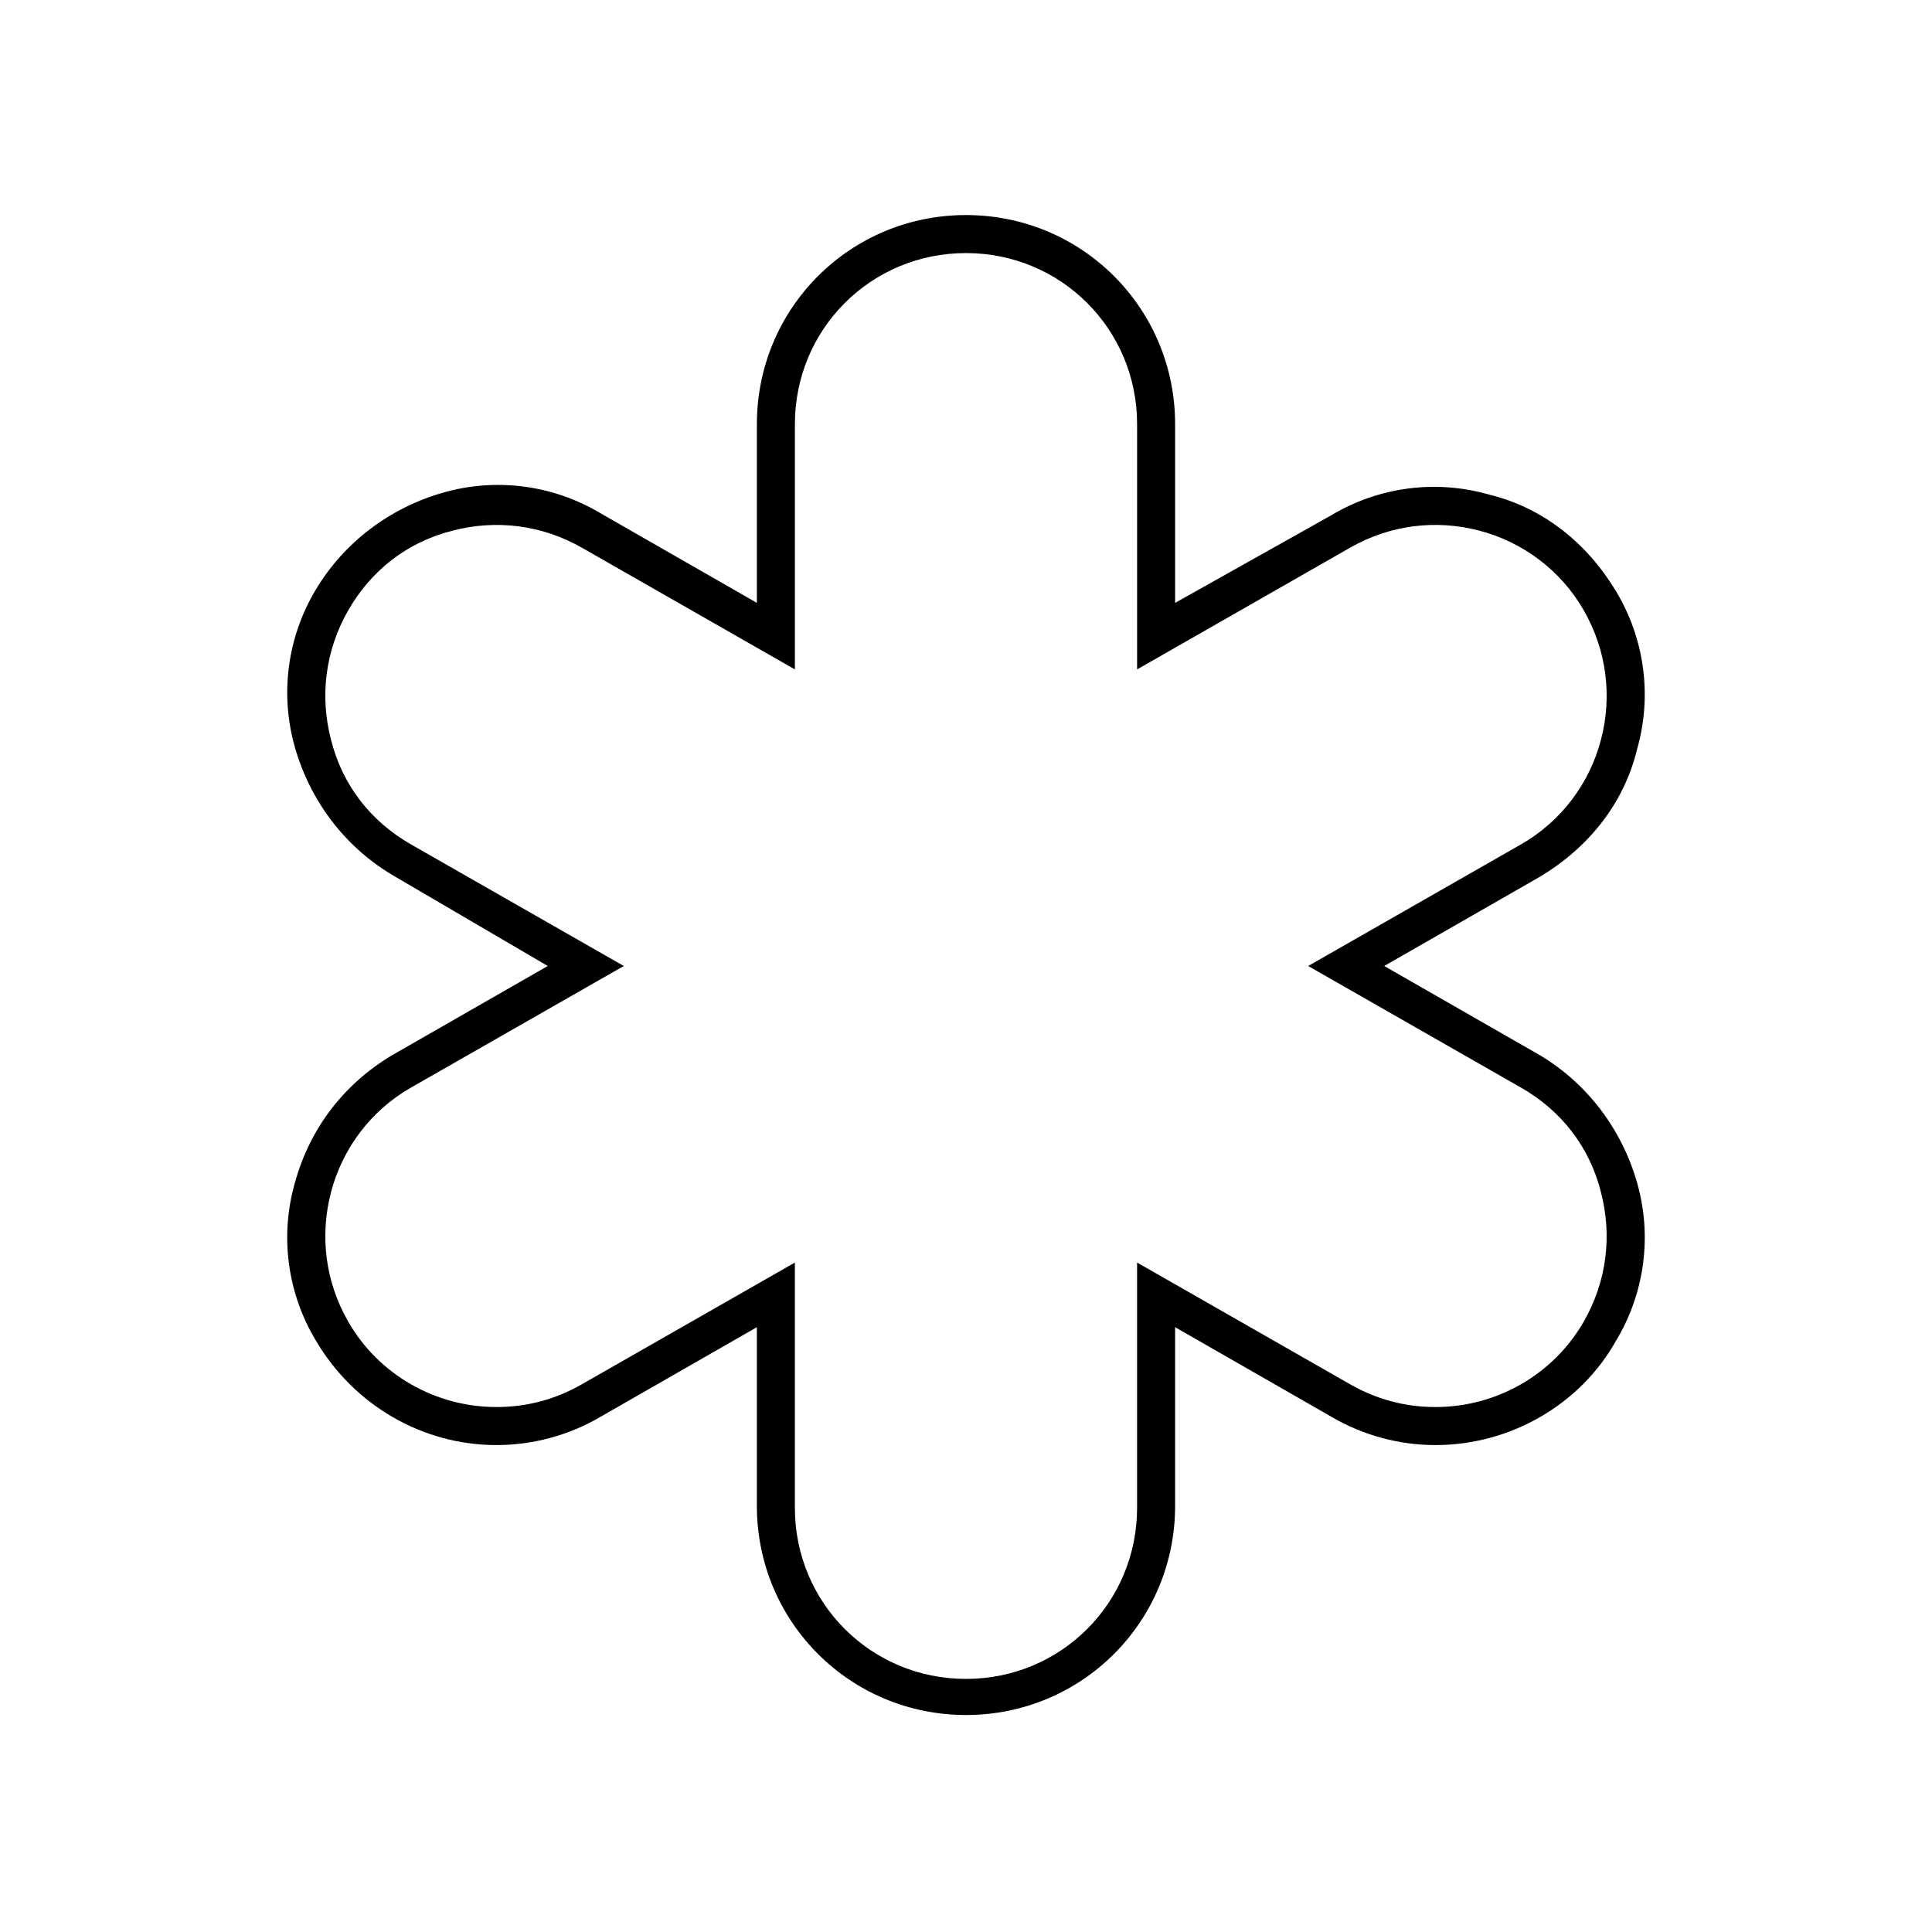
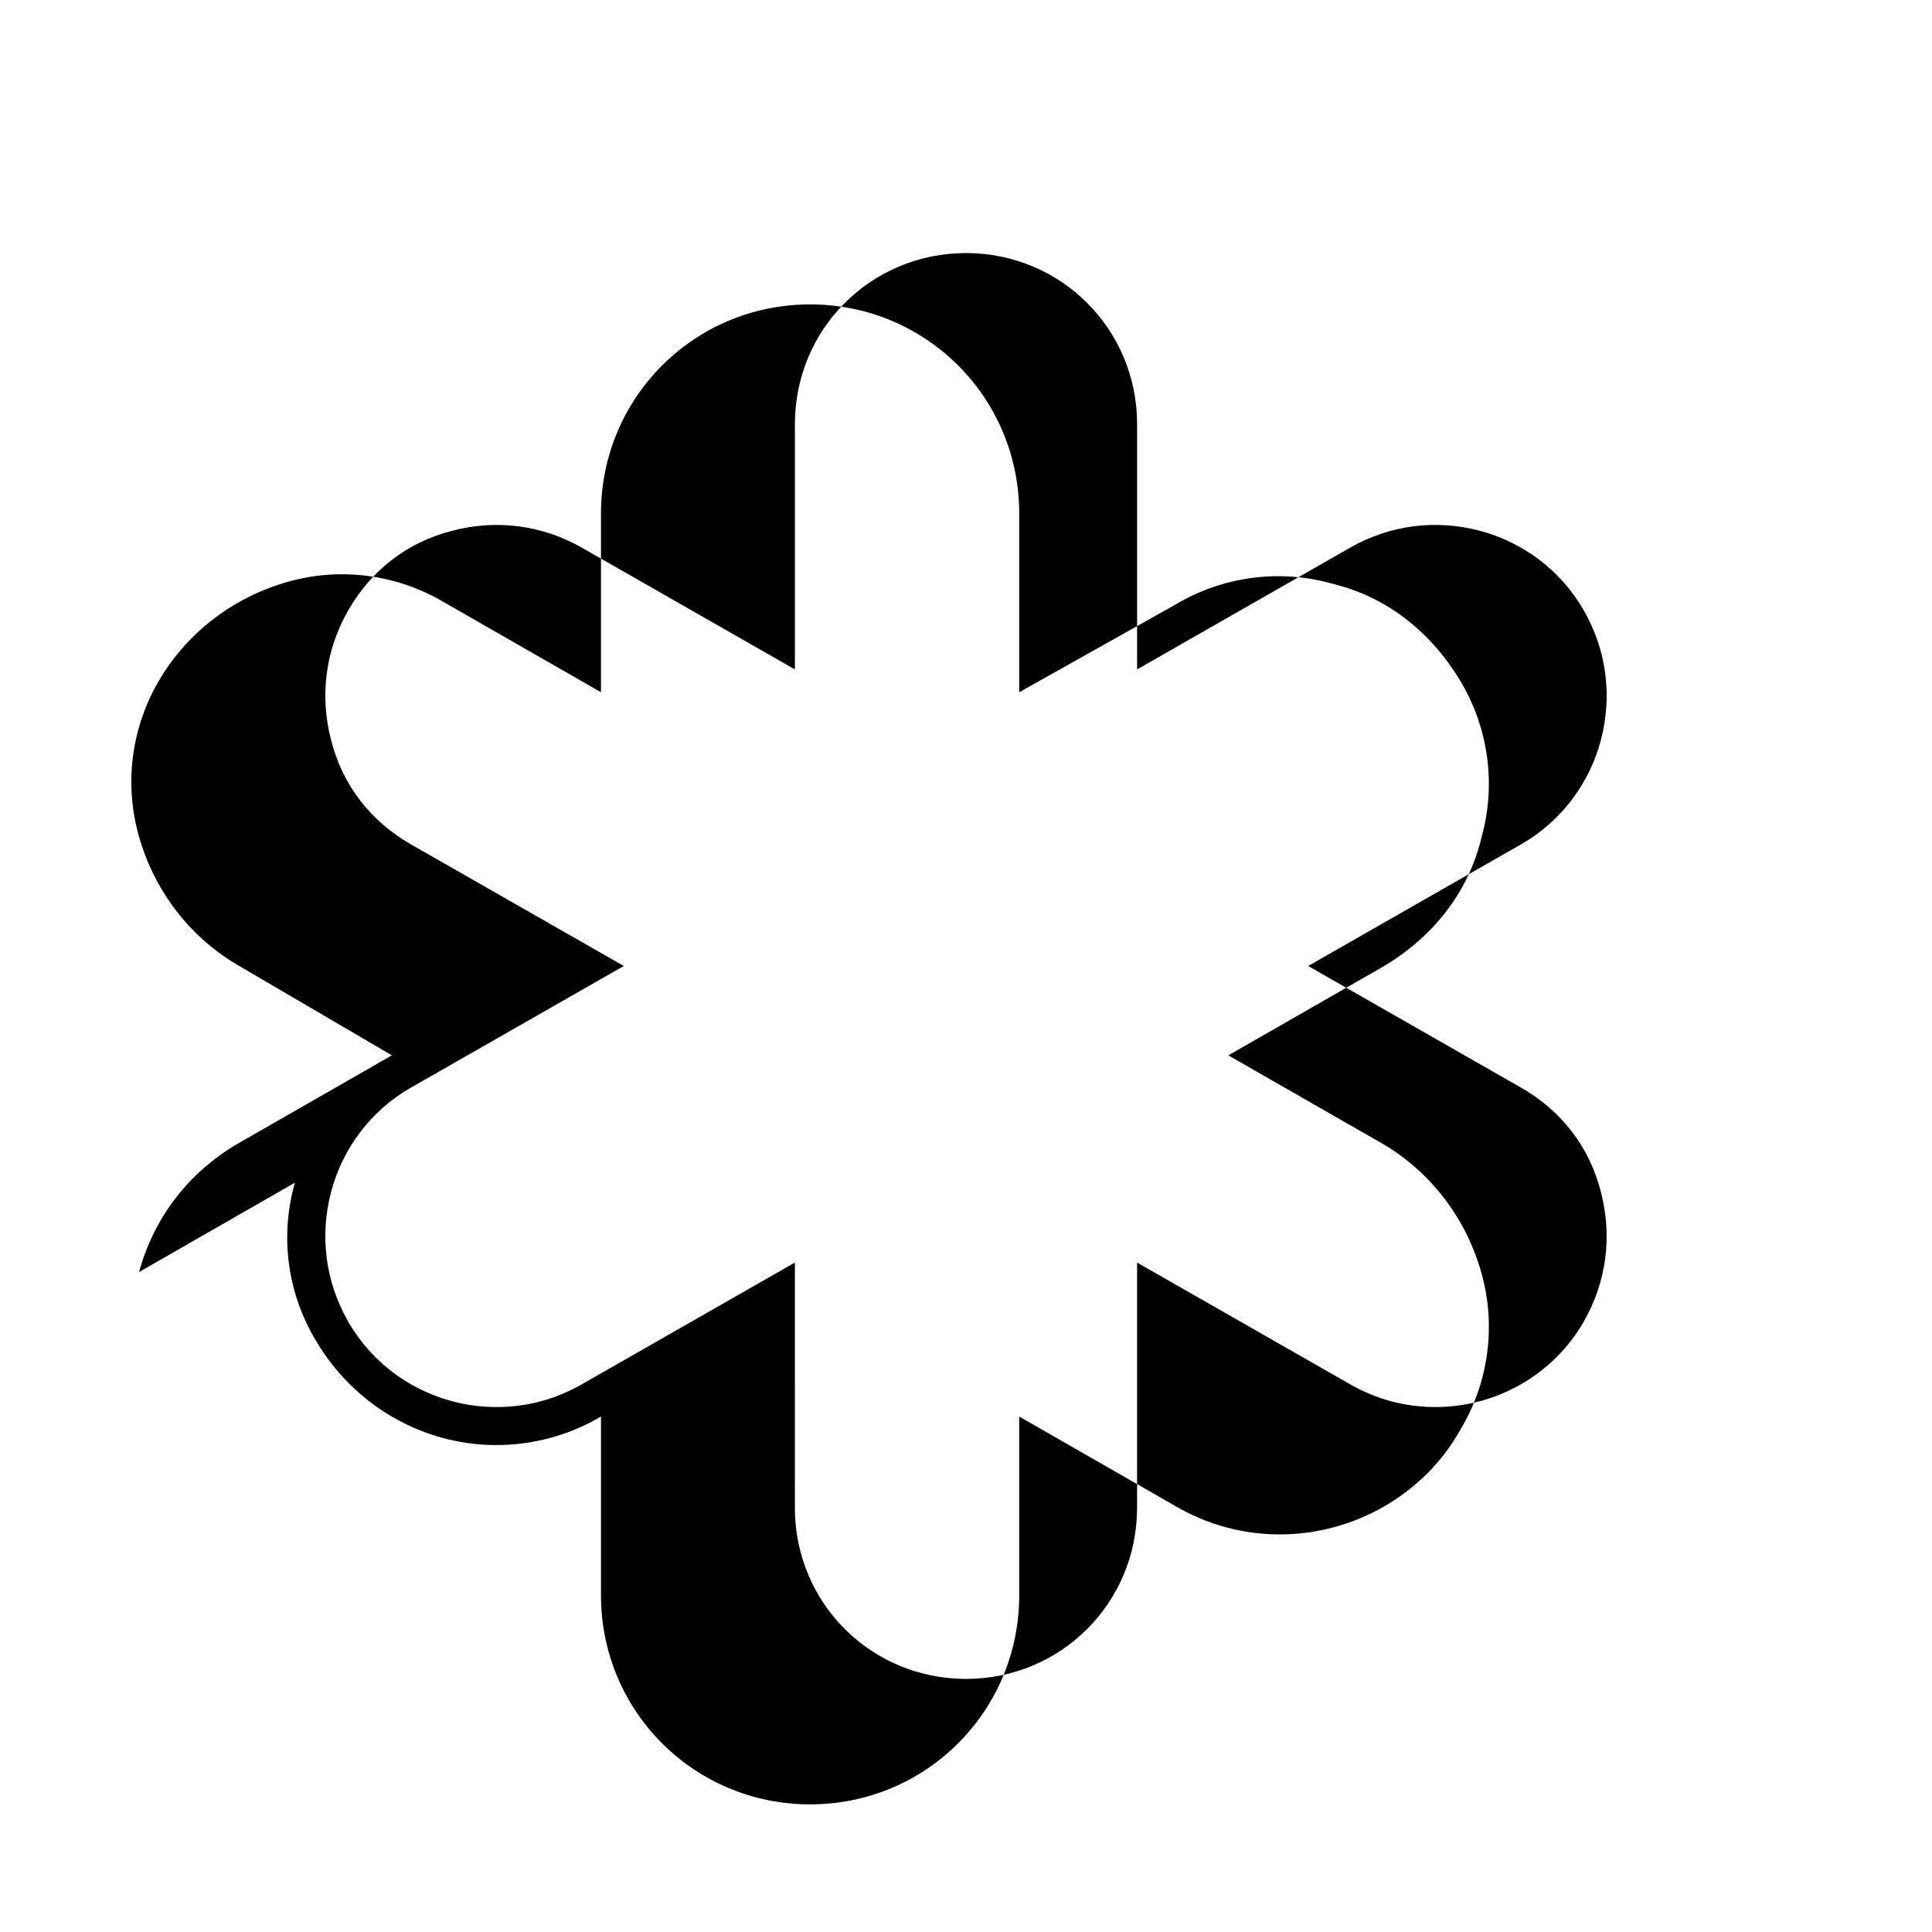
<svg xmlns="http://www.w3.org/2000/svg" fill="#000000" width="800px" height="800px" version="1.1" viewBox="144 144 512 512">
-   <path d="m222.15 457.43c-4.031 14.105-2.016 29.223 5.543 41.816 10.078 17.129 28.215 27.711 47.863 27.711 9.574 0 19.145-2.519 27.711-7.559l41.312-23.68v47.359c0 30.73 24.688 55.418 55.418 55.418s55.418-24.688 55.418-55.418v-47.359l41.312 23.68c8.566 5.039 18.137 7.559 27.711 7.559 19.648 0 38.289-10.578 47.863-27.711 7.559-12.594 9.574-27.711 5.543-41.816-4.031-14.105-13.098-26.199-25.695-33.754l-41.316-23.68 41.312-23.68c12.594-7.559 22.168-19.145 25.695-33.754 4.031-14.105 2.016-29.223-5.543-41.816-7.559-12.594-19.145-22.168-33.754-25.695-14.105-4.031-29.223-2.016-41.816 5.543l-41.312 23.172v-47.359c0-30.73-24.688-55.418-55.418-55.418s-55.418 24.688-55.418 55.418v47.359l-41.312-23.68c-12.594-7.559-27.711-9.574-41.816-5.543s-26.199 13.098-33.754 25.695c-7.559 12.594-9.574 27.711-5.543 41.816 4.031 14.105 13.098 26.199 25.695 33.754l41.309 24.188-41.312 23.68c-12.594 7.555-21.664 19.145-25.695 33.754zm87.16-57.434-56.426-32.242c-10.578-6.047-18.137-15.617-21.16-27.711-3.023-11.586-1.512-23.68 4.535-34.258 6.047-10.578 15.617-18.137 27.711-21.16 11.586-3.023 23.68-1.512 34.258 4.535l56.426 32.238v-64.988c0-25.191 20.152-45.344 45.344-45.344s45.344 20.152 45.344 45.344v64.992l56.426-32.246c10.578-6.047 22.672-7.559 34.258-4.535 11.586 3.023 21.664 10.578 27.711 21.16 6.047 10.578 7.559 22.672 4.535 34.258-3.023 11.586-10.578 21.664-21.16 27.711l-56.43 32.246 56.426 32.242c10.578 6.047 18.137 15.617 21.16 27.711 3.023 11.586 1.512 23.68-4.535 34.258-8.062 14.105-23.176 22.672-39.297 22.672-8.062 0-15.617-2.016-22.672-6.047l-56.426-32.242v64.992c0 25.191-20.152 45.344-45.344 45.344s-45.344-20.152-45.344-45.344l0.004-64.992-56.426 32.242c-7.055 4.031-14.609 6.047-22.672 6.047-16.121 0-31.234-8.566-39.297-22.672-6.047-10.578-7.559-22.672-4.535-34.258 3.023-11.586 10.578-21.664 21.16-27.711z" />
+   <path d="m222.15 457.43c-4.031 14.105-2.016 29.223 5.543 41.816 10.078 17.129 28.215 27.711 47.863 27.711 9.574 0 19.145-2.519 27.711-7.559v47.359c0 30.73 24.688 55.418 55.418 55.418s55.418-24.688 55.418-55.418v-47.359l41.312 23.68c8.566 5.039 18.137 7.559 27.711 7.559 19.648 0 38.289-10.578 47.863-27.711 7.559-12.594 9.574-27.711 5.543-41.816-4.031-14.105-13.098-26.199-25.695-33.754l-41.316-23.68 41.312-23.68c12.594-7.559 22.168-19.145 25.695-33.754 4.031-14.105 2.016-29.223-5.543-41.816-7.559-12.594-19.145-22.168-33.754-25.695-14.105-4.031-29.223-2.016-41.816 5.543l-41.312 23.172v-47.359c0-30.73-24.688-55.418-55.418-55.418s-55.418 24.688-55.418 55.418v47.359l-41.312-23.68c-12.594-7.559-27.711-9.574-41.816-5.543s-26.199 13.098-33.754 25.695c-7.559 12.594-9.574 27.711-5.543 41.816 4.031 14.105 13.098 26.199 25.695 33.754l41.309 24.188-41.312 23.68c-12.594 7.555-21.664 19.145-25.695 33.754zm87.16-57.434-56.426-32.242c-10.578-6.047-18.137-15.617-21.16-27.711-3.023-11.586-1.512-23.68 4.535-34.258 6.047-10.578 15.617-18.137 27.711-21.16 11.586-3.023 23.68-1.512 34.258 4.535l56.426 32.238v-64.988c0-25.191 20.152-45.344 45.344-45.344s45.344 20.152 45.344 45.344v64.992l56.426-32.246c10.578-6.047 22.672-7.559 34.258-4.535 11.586 3.023 21.664 10.578 27.711 21.16 6.047 10.578 7.559 22.672 4.535 34.258-3.023 11.586-10.578 21.664-21.16 27.711l-56.43 32.246 56.426 32.242c10.578 6.047 18.137 15.617 21.16 27.711 3.023 11.586 1.512 23.68-4.535 34.258-8.062 14.105-23.176 22.672-39.297 22.672-8.062 0-15.617-2.016-22.672-6.047l-56.426-32.242v64.992c0 25.191-20.152 45.344-45.344 45.344s-45.344-20.152-45.344-45.344l0.004-64.992-56.426 32.242c-7.055 4.031-14.609 6.047-22.672 6.047-16.121 0-31.234-8.566-39.297-22.672-6.047-10.578-7.559-22.672-4.535-34.258 3.023-11.586 10.578-21.664 21.16-27.711z" />
</svg>